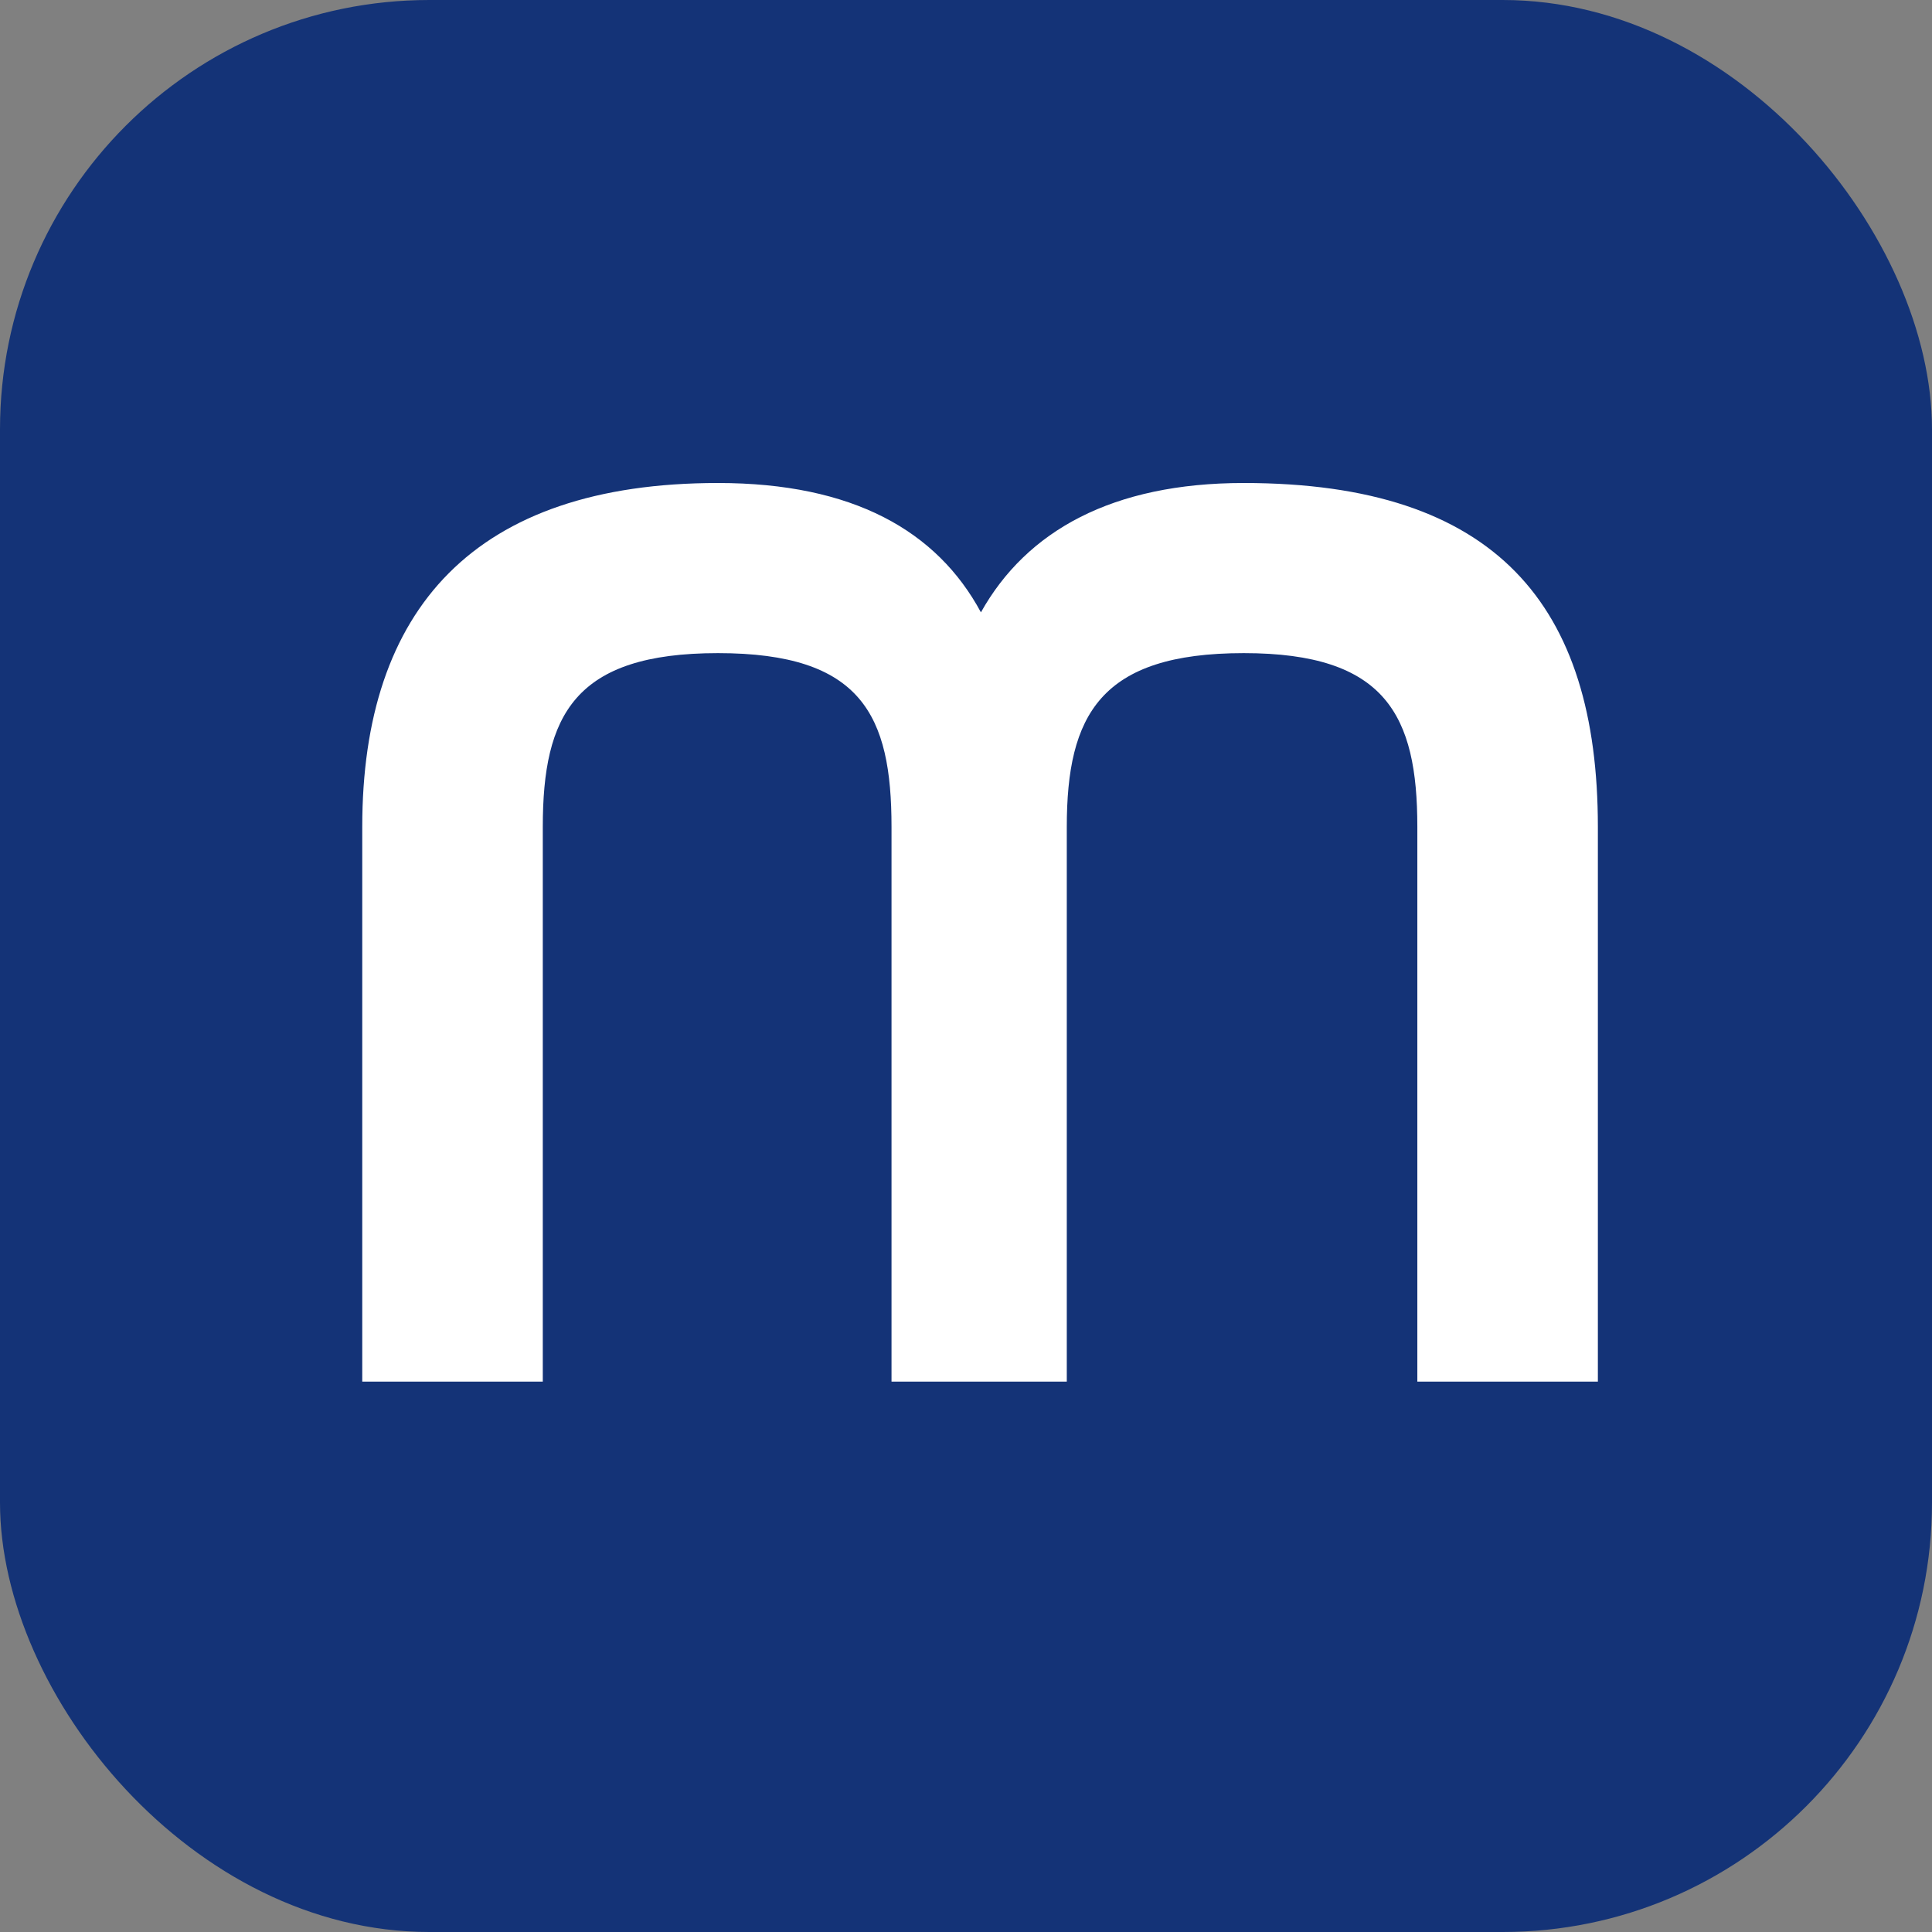
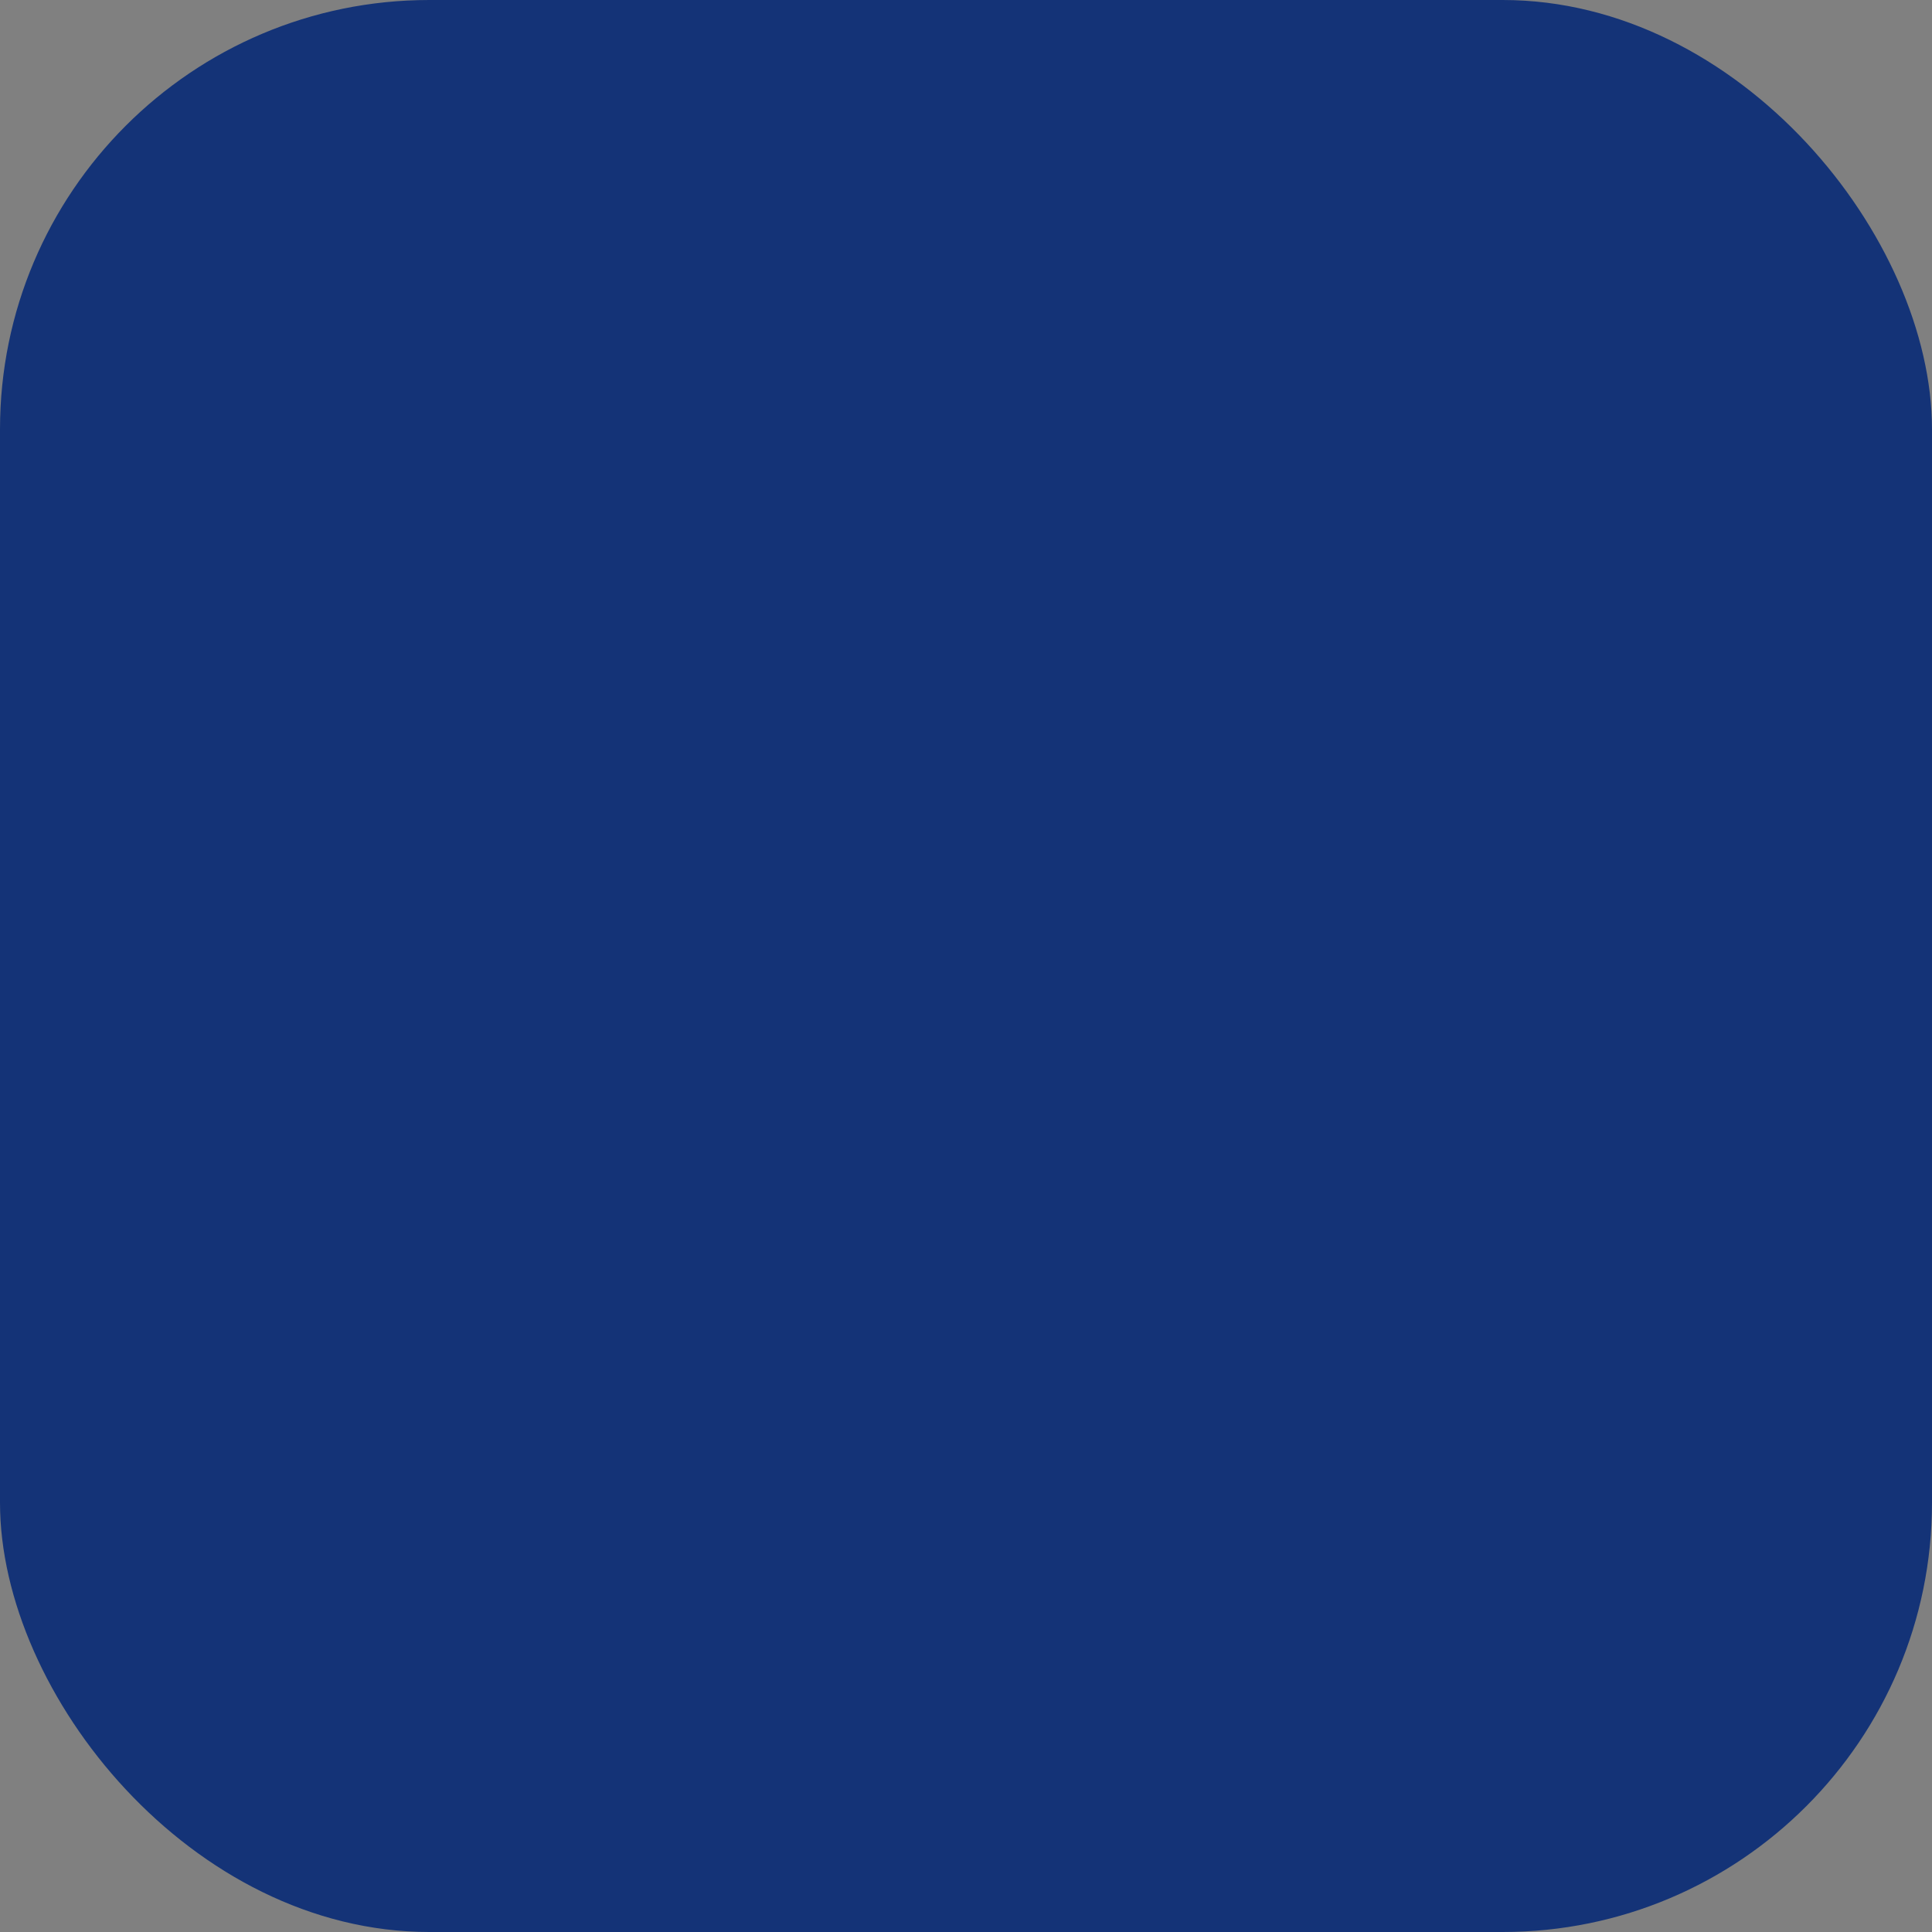
<svg xmlns="http://www.w3.org/2000/svg" viewBox="0 0 18 18">
  <rect x="0" y="0" width="18" height="18" fill="#808080" stroke="none" />
  <rect width="18" height="18" rx="4" fill="#143377" />
-   <path d="m5.057 12.872h-1.682v-5.168c0-2.031 1.045-3.204 3.314-3.204 1.258 0 2.041 0.446 2.45 1.205 0.425-0.759 1.225-1.205 2.449-1.205 2.352 0 3.299 1.139 3.299 3.204v5.168h-1.682v-5.168c0-1.04-0.294-1.619-1.617-1.619-1.338 0-1.649 0.578-1.649 1.619v5.168h-1.633v-5.168c0-1.04-0.277-1.619-1.617-1.619-1.338 0-1.632 0.578-1.632 1.619v5.168z" clip-rule="evenodd" fill="#fff" fill-rule="evenodd" />
</svg>